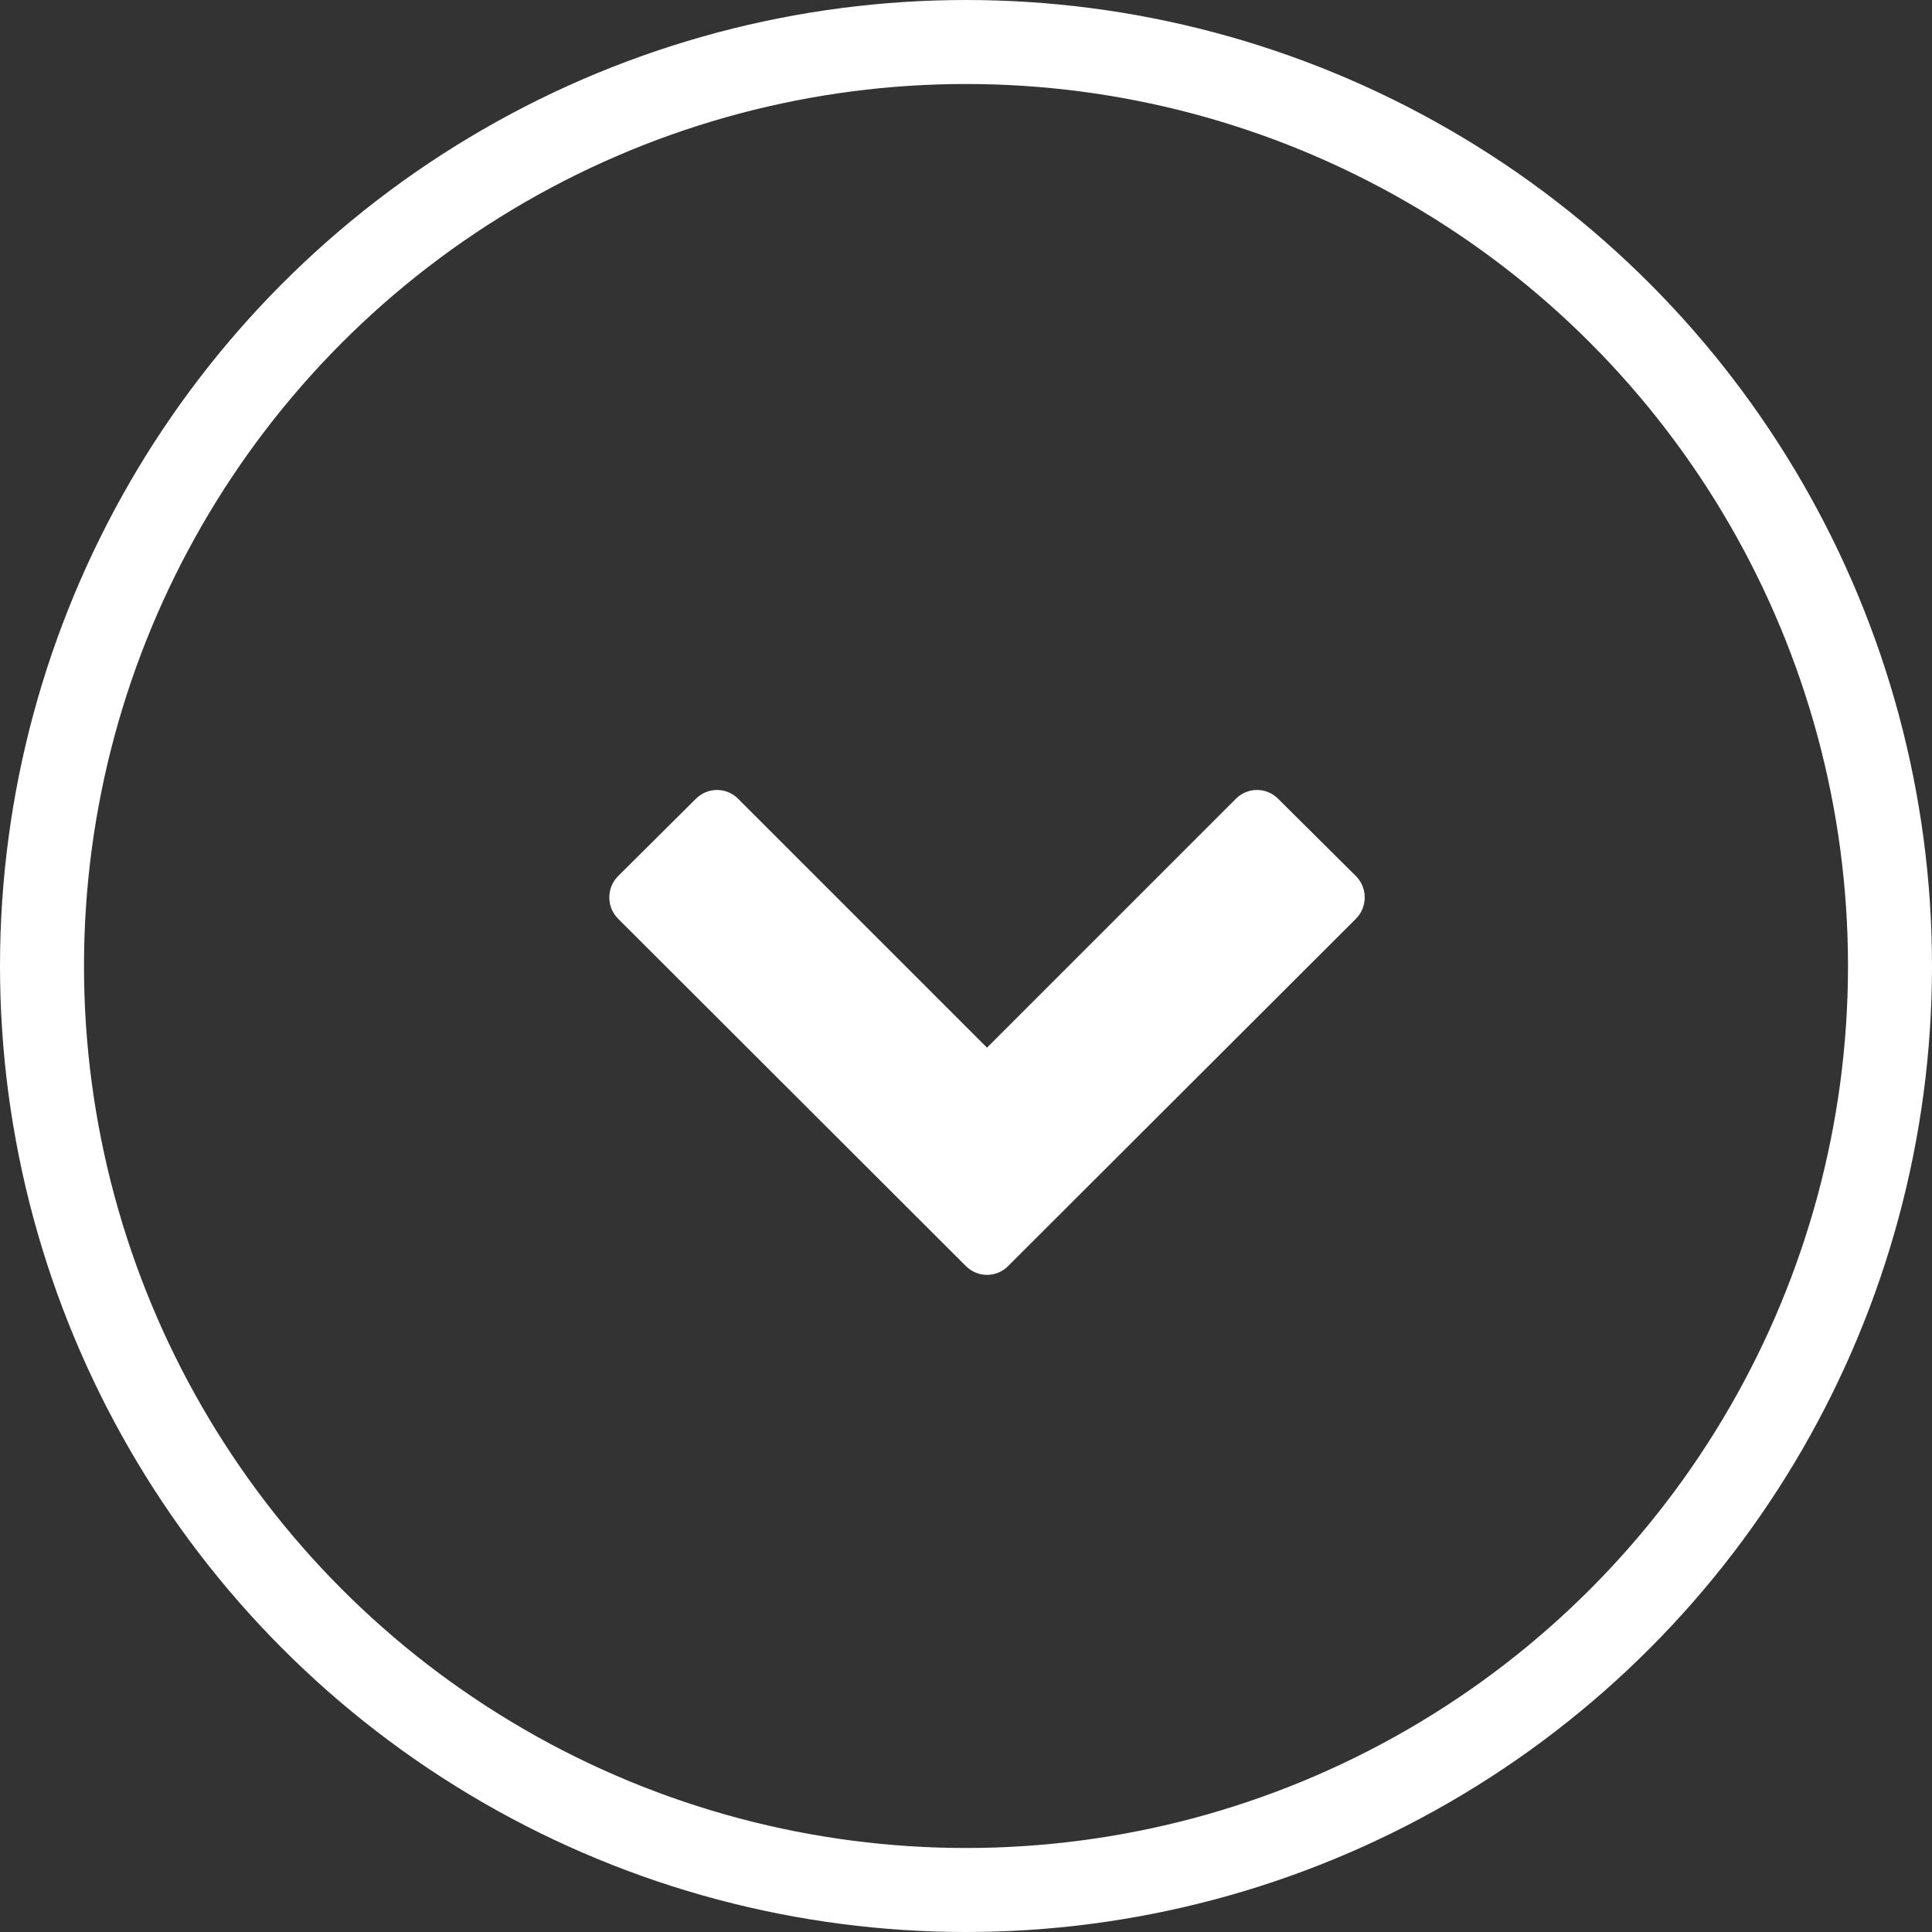
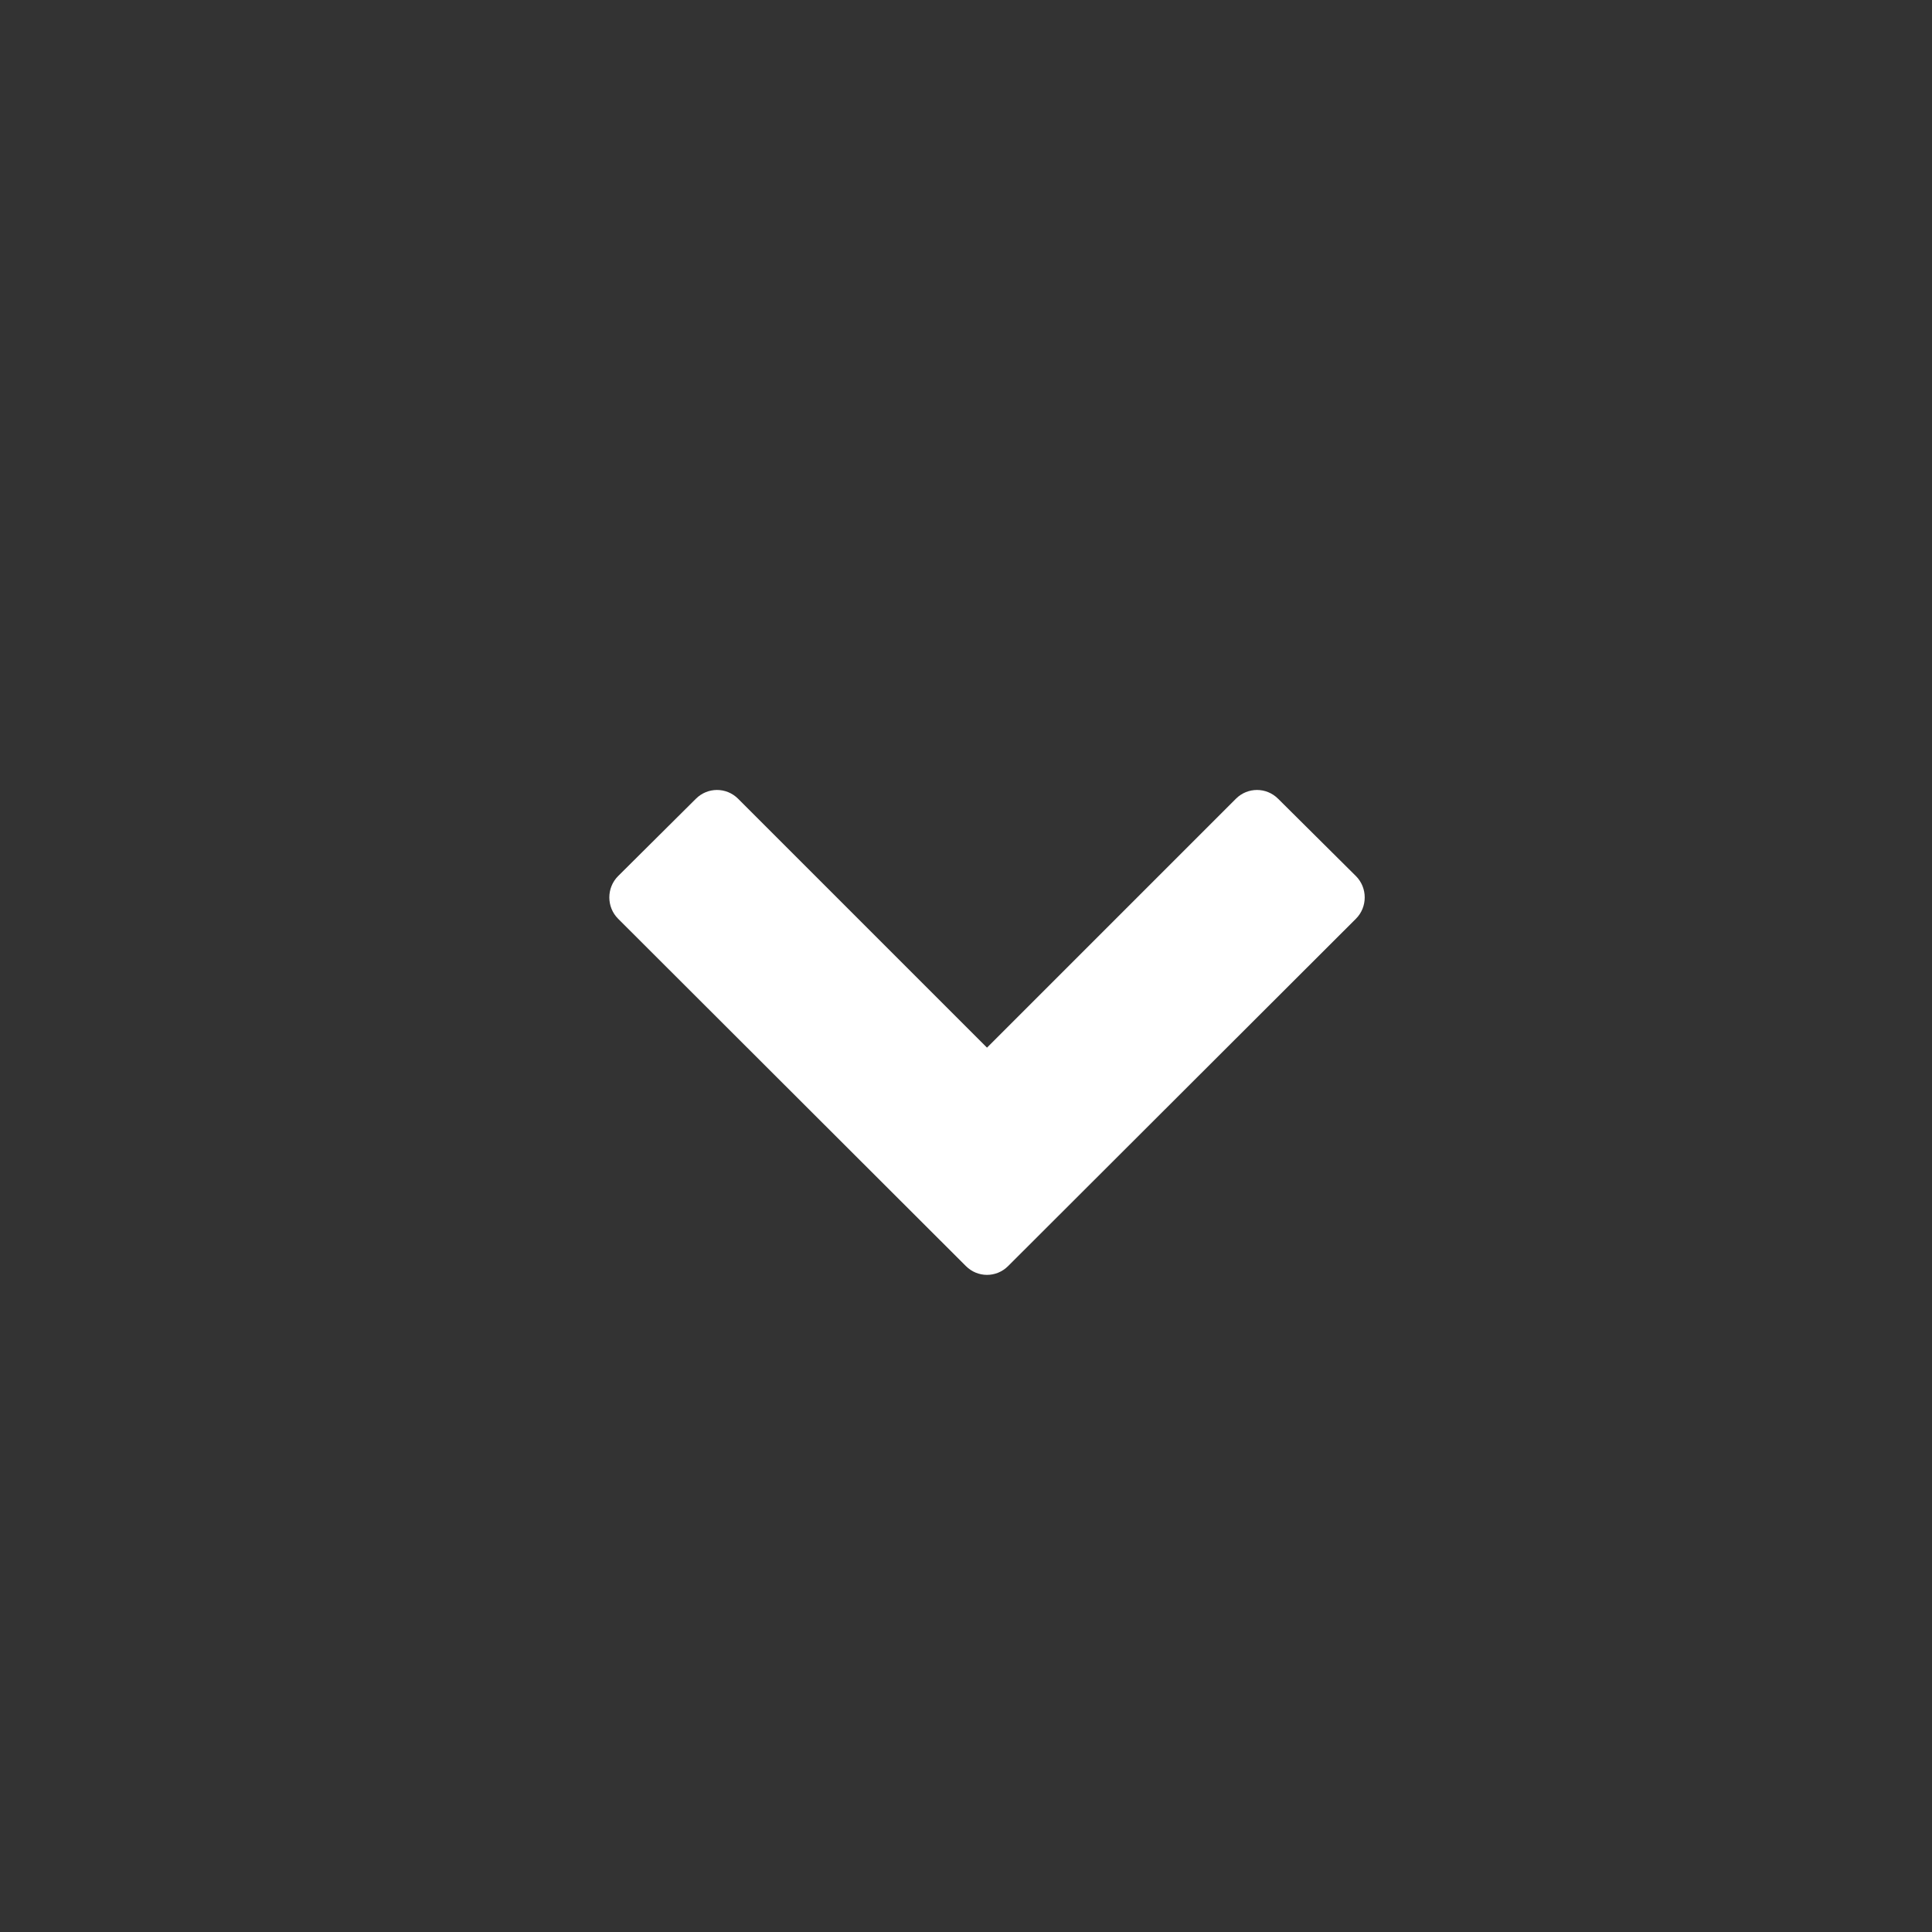
<svg xmlns="http://www.w3.org/2000/svg" width="46px" height="46px" viewBox="0 0 46 46" version="1.1">
  <rect x="0" y="0" width="46" height="46" fill="#333333" stroke="none" />
  <title>icon-down</title>
  <desc>Created with Sketch.</desc>
  <defs />
  <g id="Page-1" stroke="none" stroke-width="1" fill="none" fill-rule="evenodd">
    <g id="home-update" transform="translate(-677, -335)">
      <g id="Header">
        <g id="icon-down" transform="translate(678, 336)">
          <path d="M31.284,20.875 C31.563,20.596 31.563,20.138 31.284,19.859 L29.431,18.018 C29.152,17.739 28.705,17.739 28.426,18.018 L22.5,23.944 L16.574,18.018 C16.295,17.739 15.848,17.739 15.569,18.018 L13.717,19.859 C13.438,20.138 13.438,20.596 13.717,20.875 L21.998,29.145 C22.277,29.424 22.723,29.424 23.002,29.145 L31.284,20.875 Z" id="" fill="#FFFFFF" />
-           <circle id="Oval" stroke="#FFFFFF" stroke-width="2" cx="22" cy="22" r="22" />
        </g>
      </g>
    </g>
  </g>
</svg>